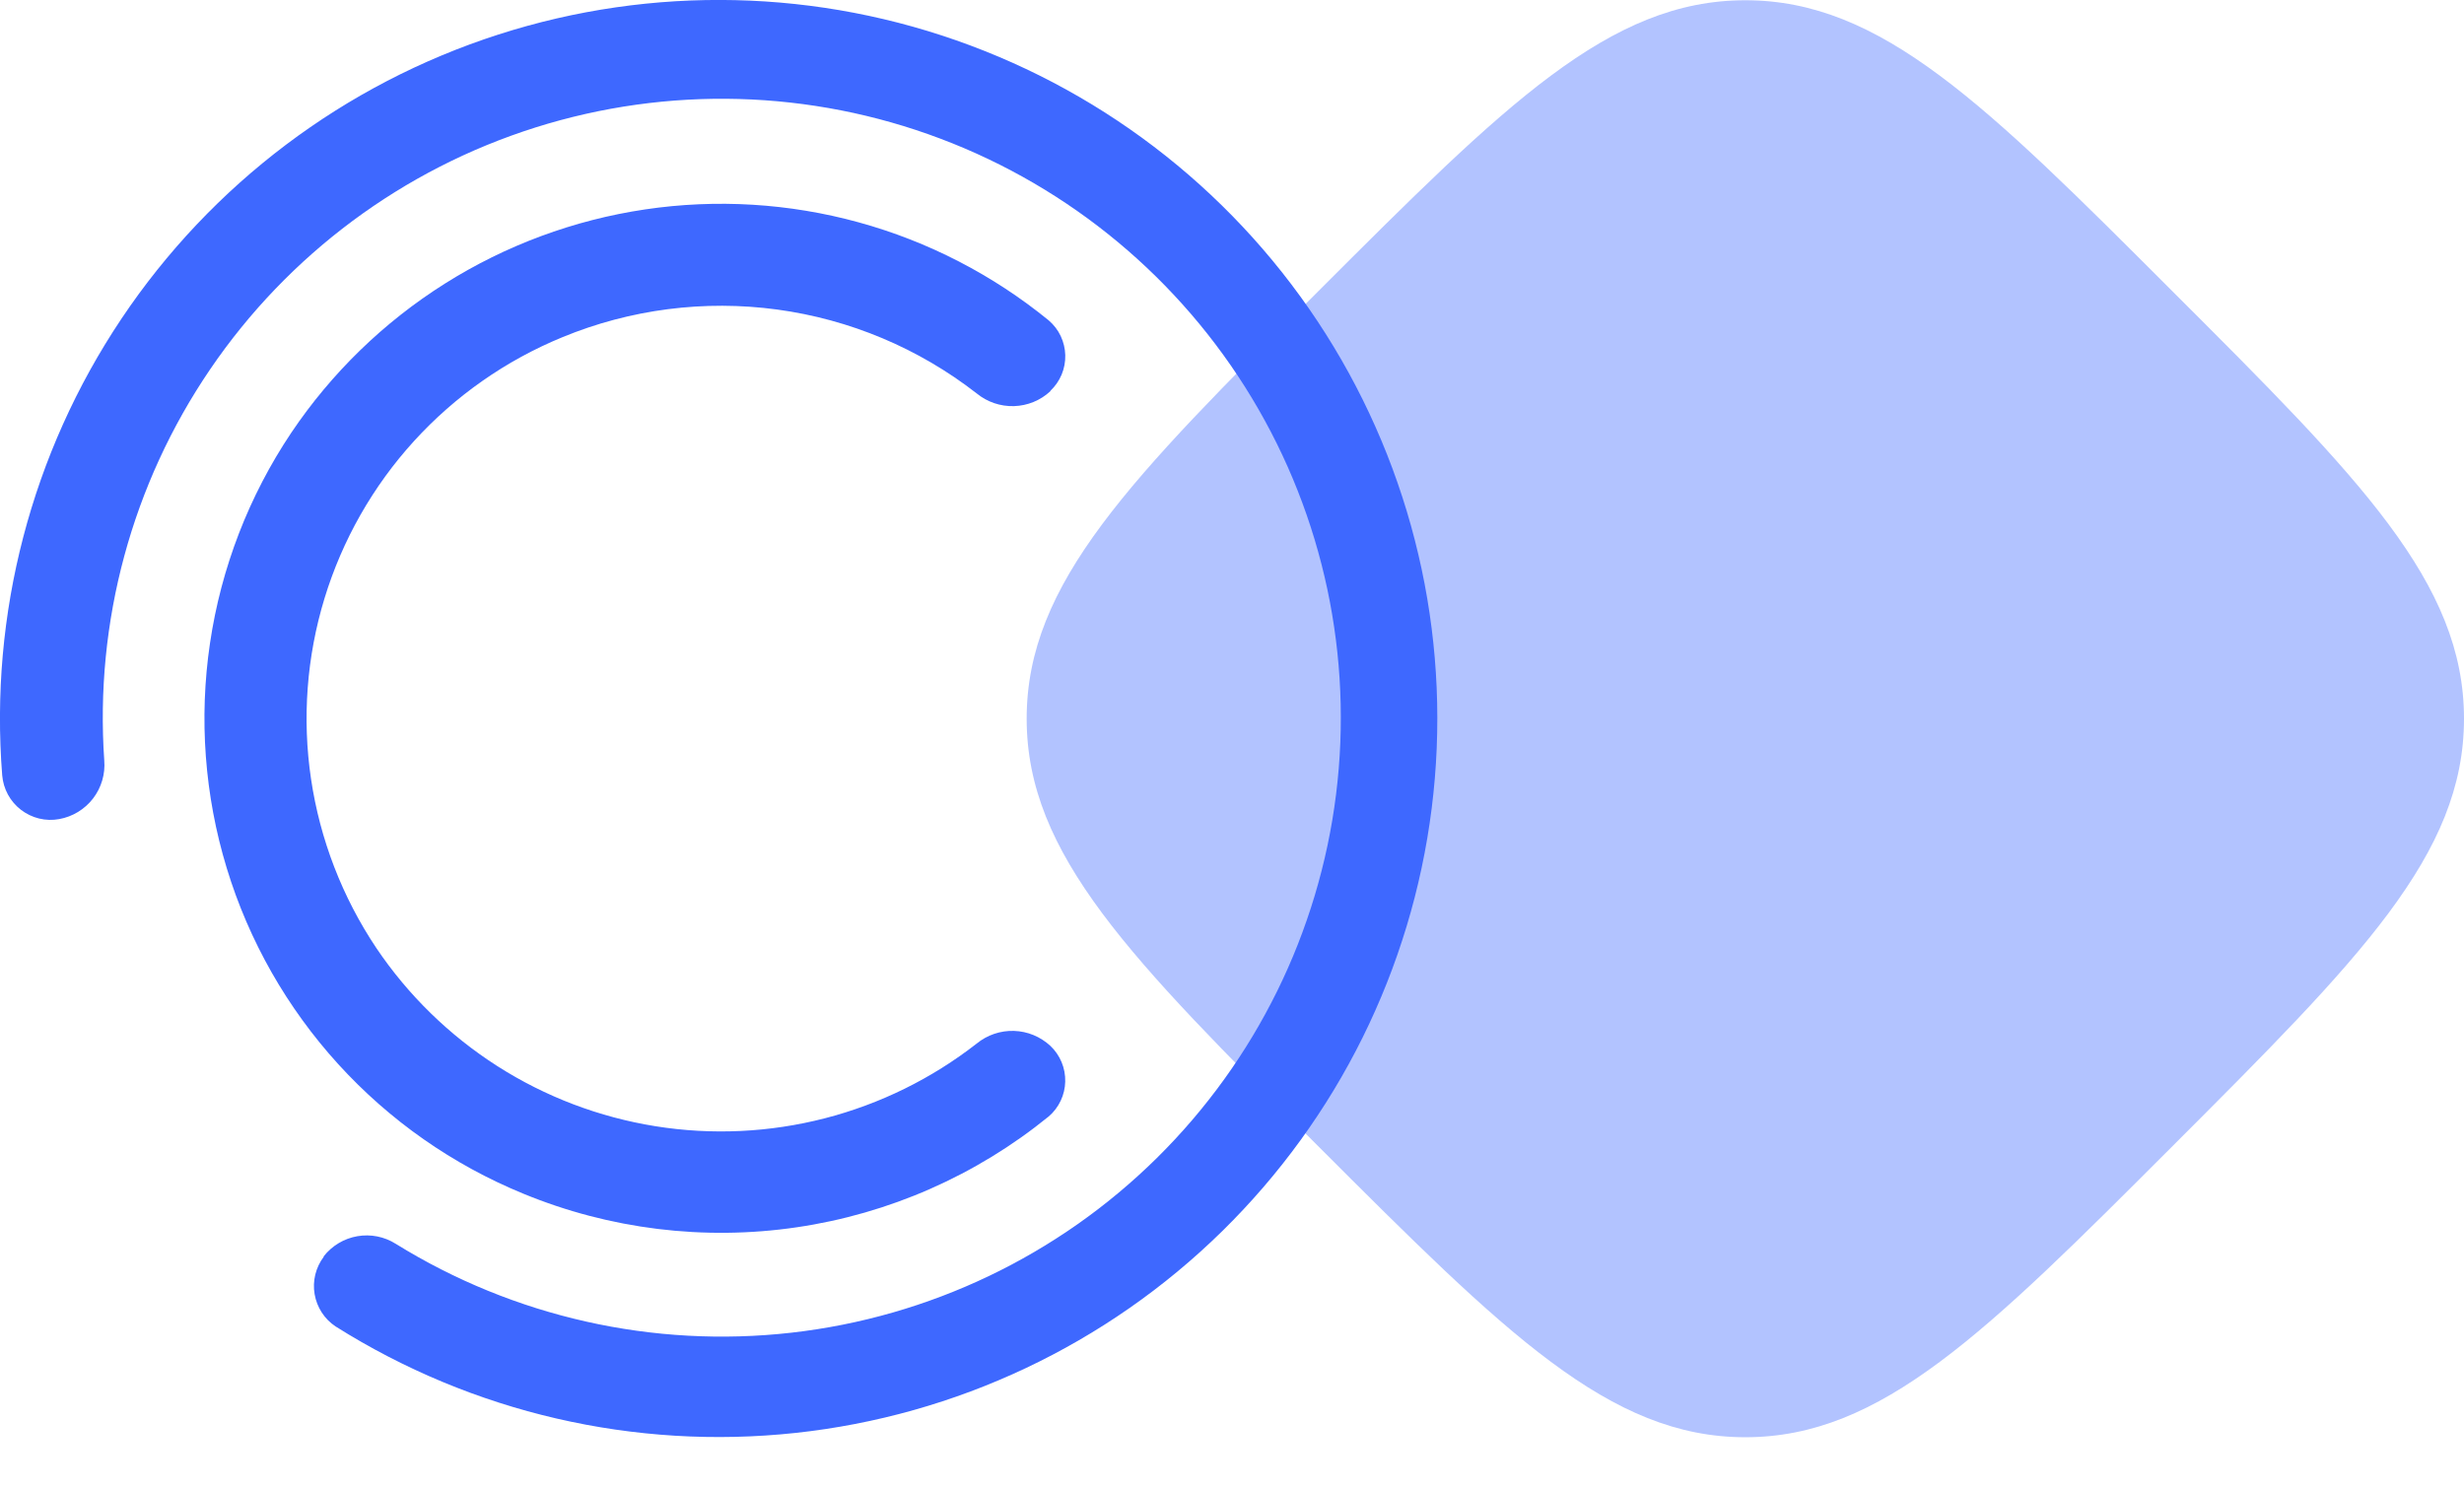
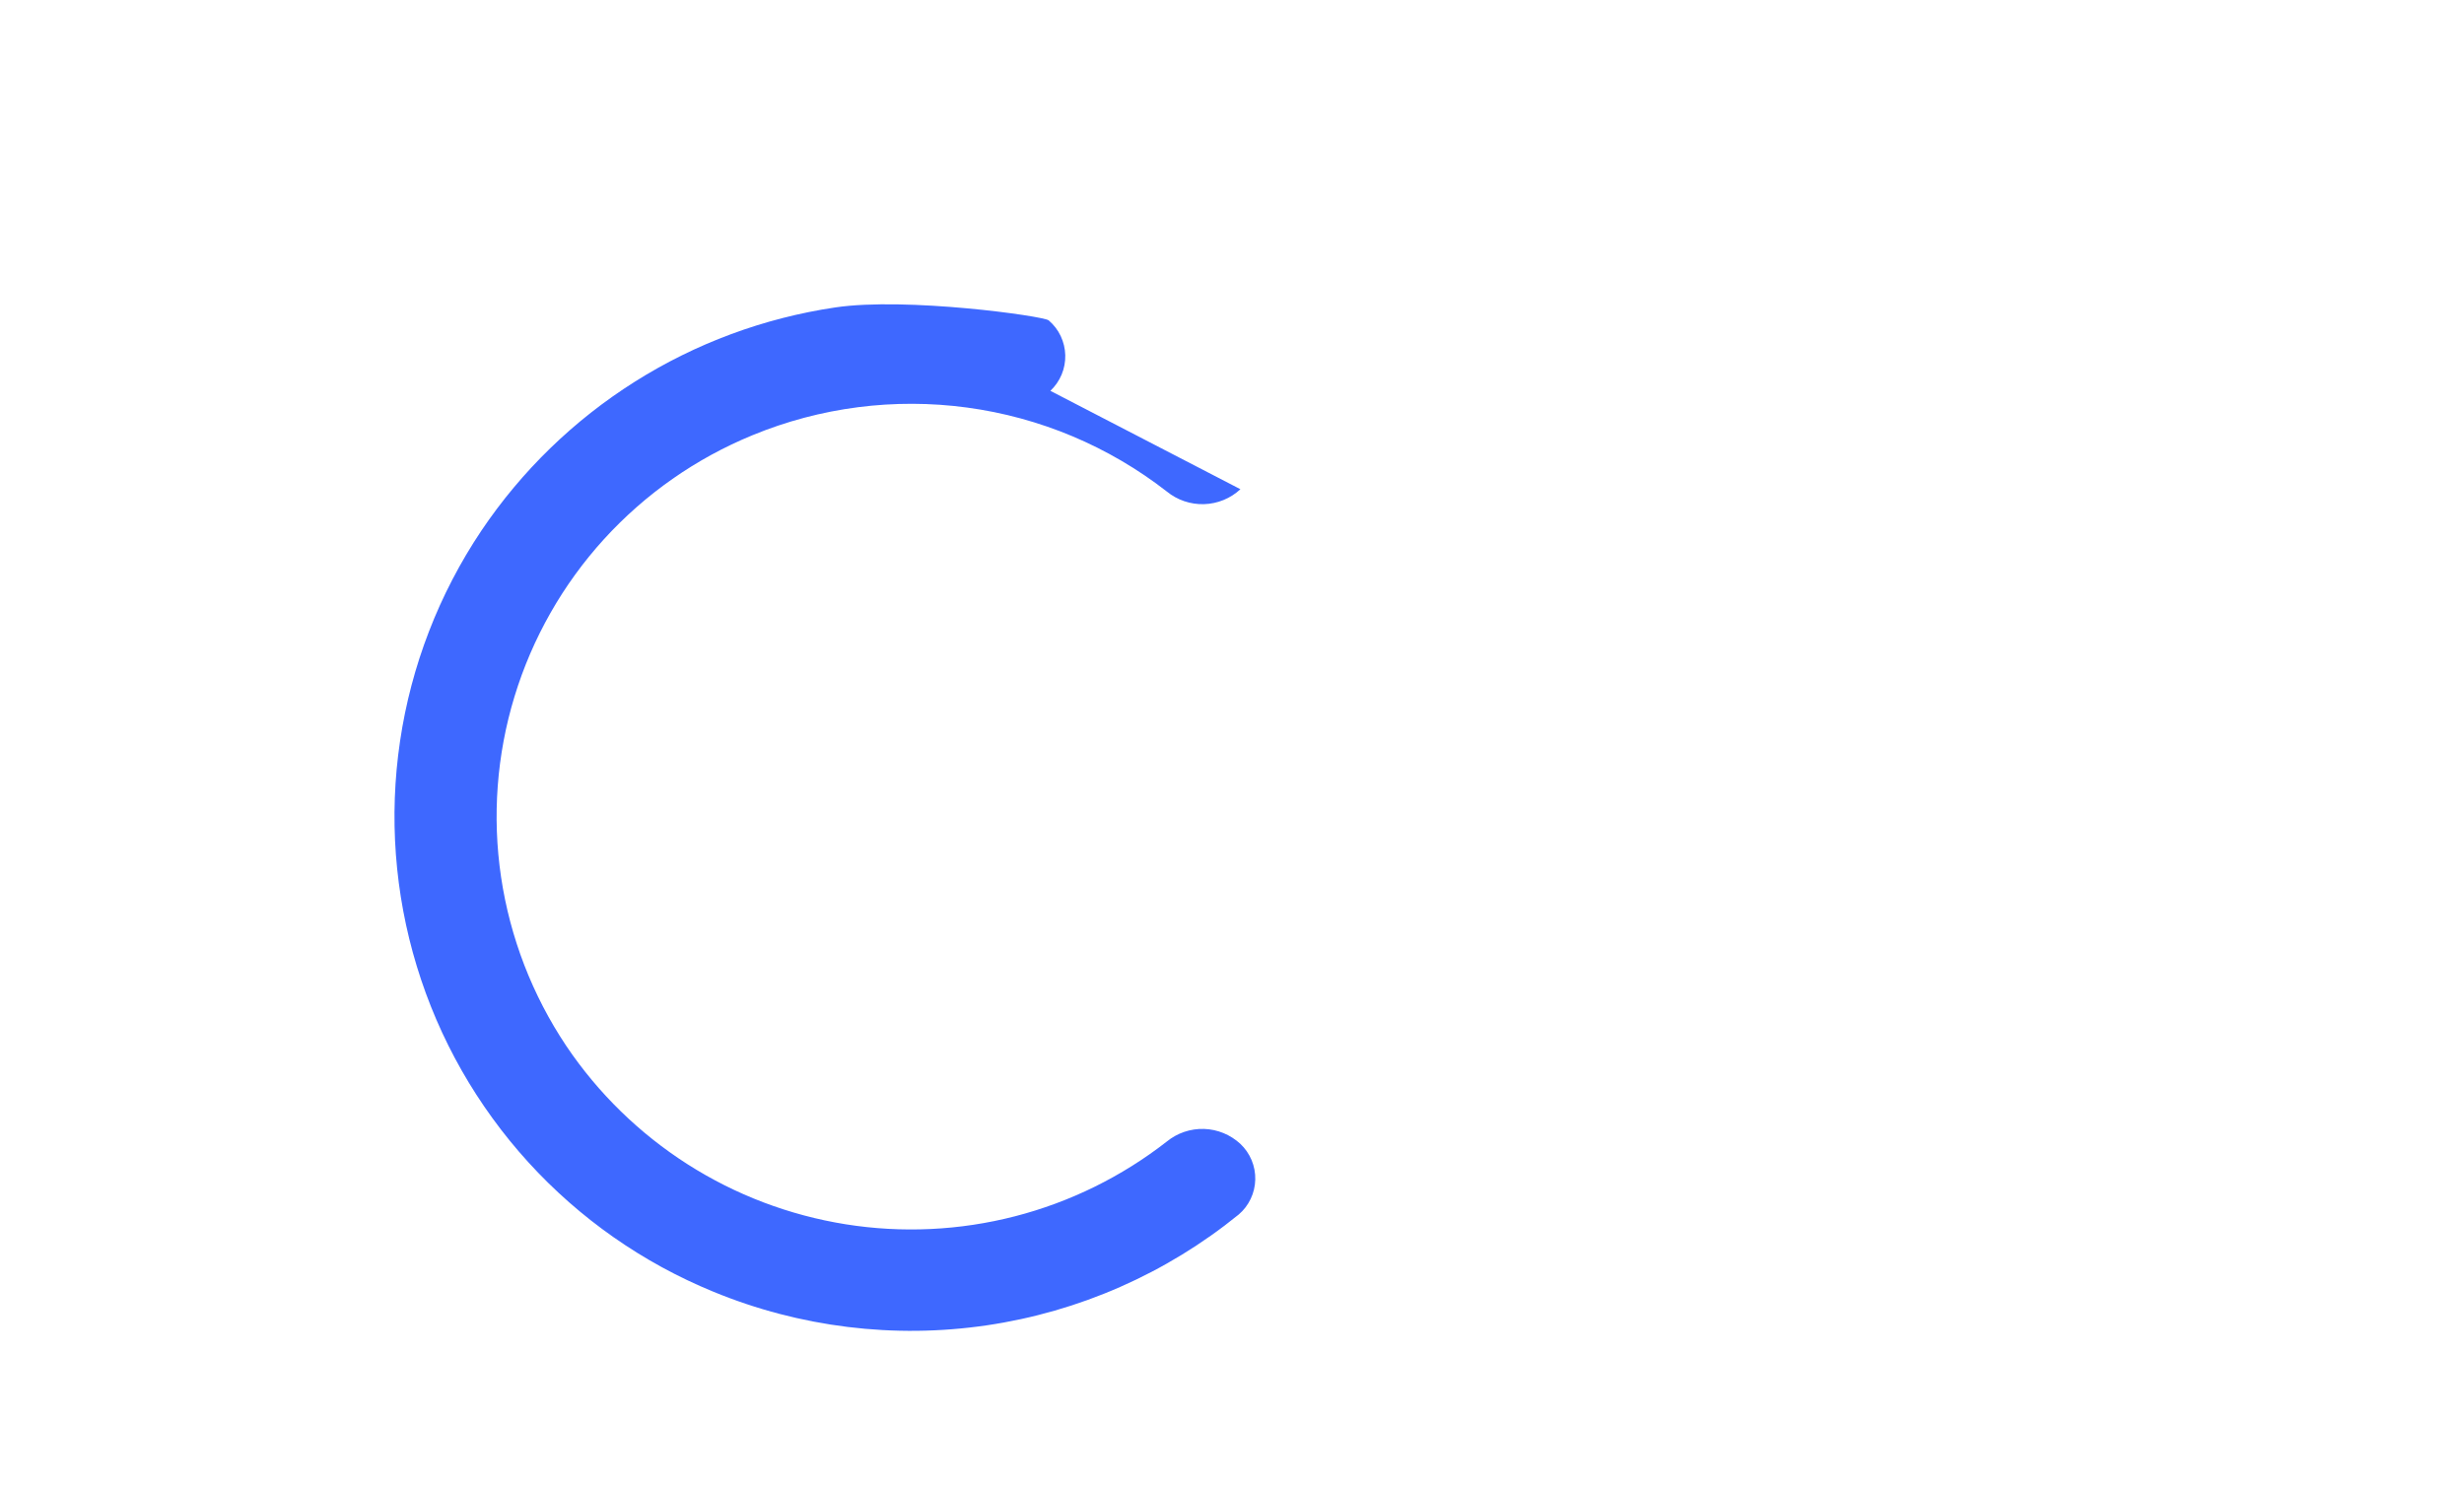
<svg xmlns="http://www.w3.org/2000/svg" fill="none" height="29" viewBox="0 0 48 29" width="48">
-   <path d="m42.325 5.68c-3.647-3.649-5.675-5.675-8.325-5.675s-4.676 2.027-8.325 5.675-5.675 5.675-5.675 8.323c0 2.648 2.028 4.678 5.675 8.325 3.647 3.647 5.675 5.675 8.325 5.675s4.678-2.026 8.325-5.675c3.647-3.649 5.675-5.675 5.675-8.325s-2.028-4.681-5.675-8.323z" fill="#b2c3ff" />
  <g fill="#3e68ff">
-     <path d="m6.306 24.488c-.078.103-.133.221-.164.346-.03.125-.035.255-.013.382s.069.248.139.356c.07.108.162.201.269.272 2.667 1.681 5.824 2.412 8.958 2.075 3.135-.337 6.064-1.721 8.313-3.93 2.25-2.209 3.688-5.112 4.082-8.24.394-3.128-.279-6.297-1.91-8.995-1.631-2.698-4.125-4.766-7.079-5.869-2.953-1.104-6.192-1.178-9.193-.212-3.001.966-5.588 2.917-7.342 5.537-1.754 2.62-2.572 5.755-2.323 8.897.011.131.049.259.112.375.063.116.15.217.254.297.105.08.225.138.353.169.128.031.261.035.391.011.262-.047.498-.191.66-.402.162-.211.24-.476.218-.741-.187-2.7.54-5.384 2.063-7.621 1.523-2.237 3.755-3.896 6.335-4.711 2.581-.815 5.361-.738 7.892.218 2.532.956 4.668 2.736 6.066 5.053 1.398 2.317 1.975 5.038 1.64 7.723-.335 2.685-1.564 5.18-3.489 7.082-1.925 1.903-4.434 3.102-7.123 3.406-2.689.304-5.402-.305-7.703-1.73-.223-.142-.491-.195-.751-.15-.26.045-.494.186-.657.394" />
-     <path d="m20.462 7.615c.094-.089.169-.197.219-.316.05-.12.074-.249.071-.378s-.034-.257-.089-.374-.136-.221-.234-.305c-1.088-.887-2.348-1.538-3.702-1.91s-2.769-.458-4.158-.252c-1.388.206-2.719.699-3.906 1.448-1.187.749-2.205 1.738-2.988 2.902-.826 1.233-1.367 2.634-1.584 4.101-.218 1.468-.106 2.965.326 4.384s1.175 2.724 2.174 3.821c.999 1.097 2.229 1.958 3.602 2.521 1.683.694 3.523.92 5.324.656s3.498-1.01 4.911-2.159c.099-.084.179-.189.234-.306.056-.117.086-.245.089-.375s-.021-.259-.071-.379c-.05-.12-.125-.228-.219-.317-.194-.179-.445-.283-.709-.291-.264-.008-.522.08-.726.247-.876.683-1.883 1.179-2.959 1.456-1.076.277-2.197.33-3.294.155-1.097-.175-2.147-.573-3.083-1.171-.936-.598-1.74-1.382-2.36-2.303-.662-.99-1.096-2.114-1.271-3.292s-.085-2.38.262-3.518.943-2.187 1.745-3.067c.802-.88 1.789-1.571 2.89-2.023 1.322-.545 2.765-.731 4.183-.539s2.759.756 3.888 1.635c.204.167.462.255.726.247s.516-.111.709-.291" />
+     <path d="m20.462 7.615c.094-.089.169-.197.219-.316.05-.12.074-.249.071-.378s-.034-.257-.089-.374-.136-.221-.234-.305s-2.769-.458-4.158-.252c-1.388.206-2.719.699-3.906 1.448-1.187.749-2.205 1.738-2.988 2.902-.826 1.233-1.367 2.634-1.584 4.101-.218 1.468-.106 2.965.326 4.384s1.175 2.724 2.174 3.821c.999 1.097 2.229 1.958 3.602 2.521 1.683.694 3.523.92 5.324.656s3.498-1.01 4.911-2.159c.099-.084.179-.189.234-.306.056-.117.086-.245.089-.375s-.021-.259-.071-.379c-.05-.12-.125-.228-.219-.317-.194-.179-.445-.283-.709-.291-.264-.008-.522.08-.726.247-.876.683-1.883 1.179-2.959 1.456-1.076.277-2.197.33-3.294.155-1.097-.175-2.147-.573-3.083-1.171-.936-.598-1.74-1.382-2.36-2.303-.662-.99-1.096-2.114-1.271-3.292s-.085-2.38.262-3.518.943-2.187 1.745-3.067c.802-.88 1.789-1.571 2.89-2.023 1.322-.545 2.765-.731 4.183-.539s2.759.756 3.888 1.635c.204.167.462.255.726.247s.516-.111.709-.291" />
  </g>
</svg>